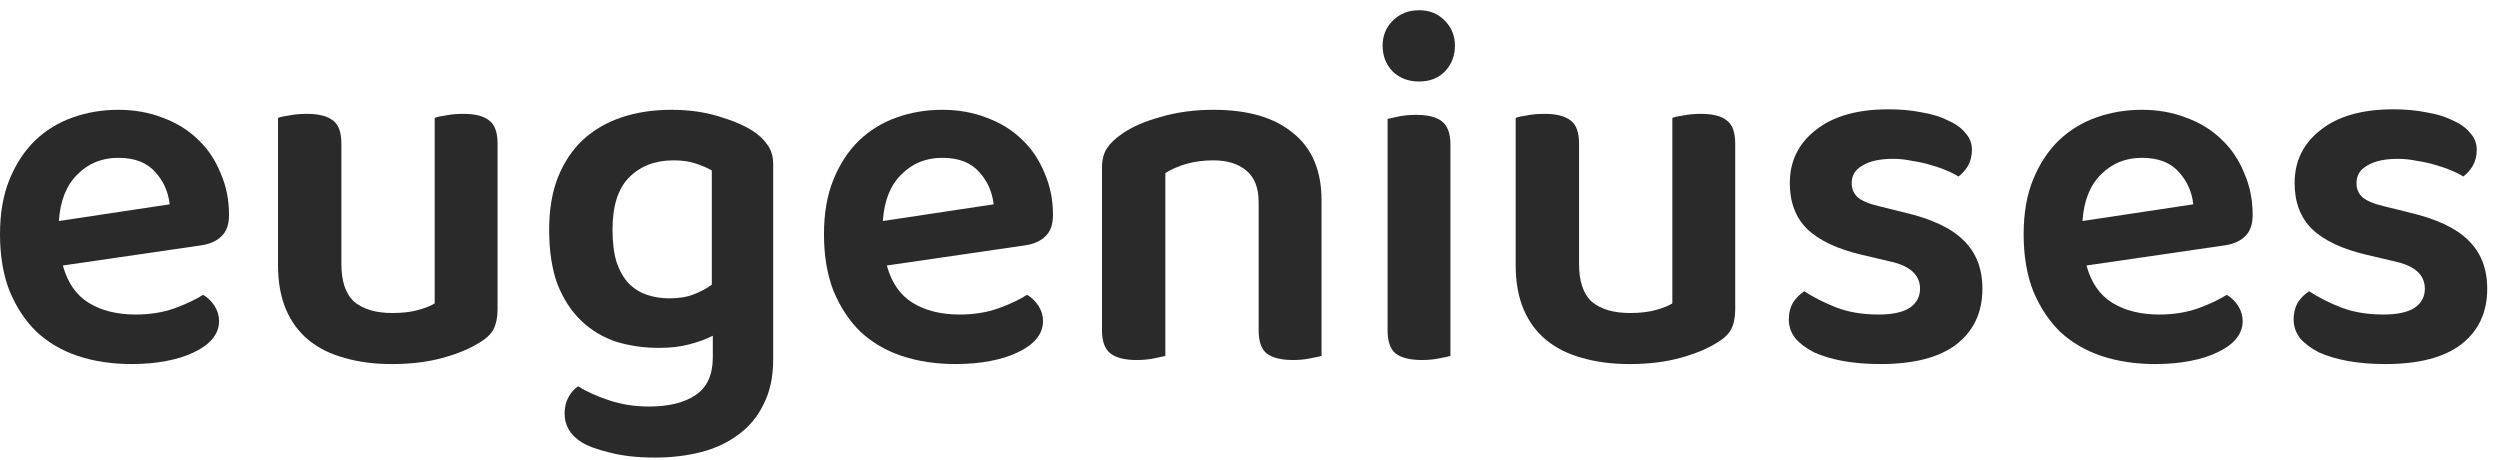
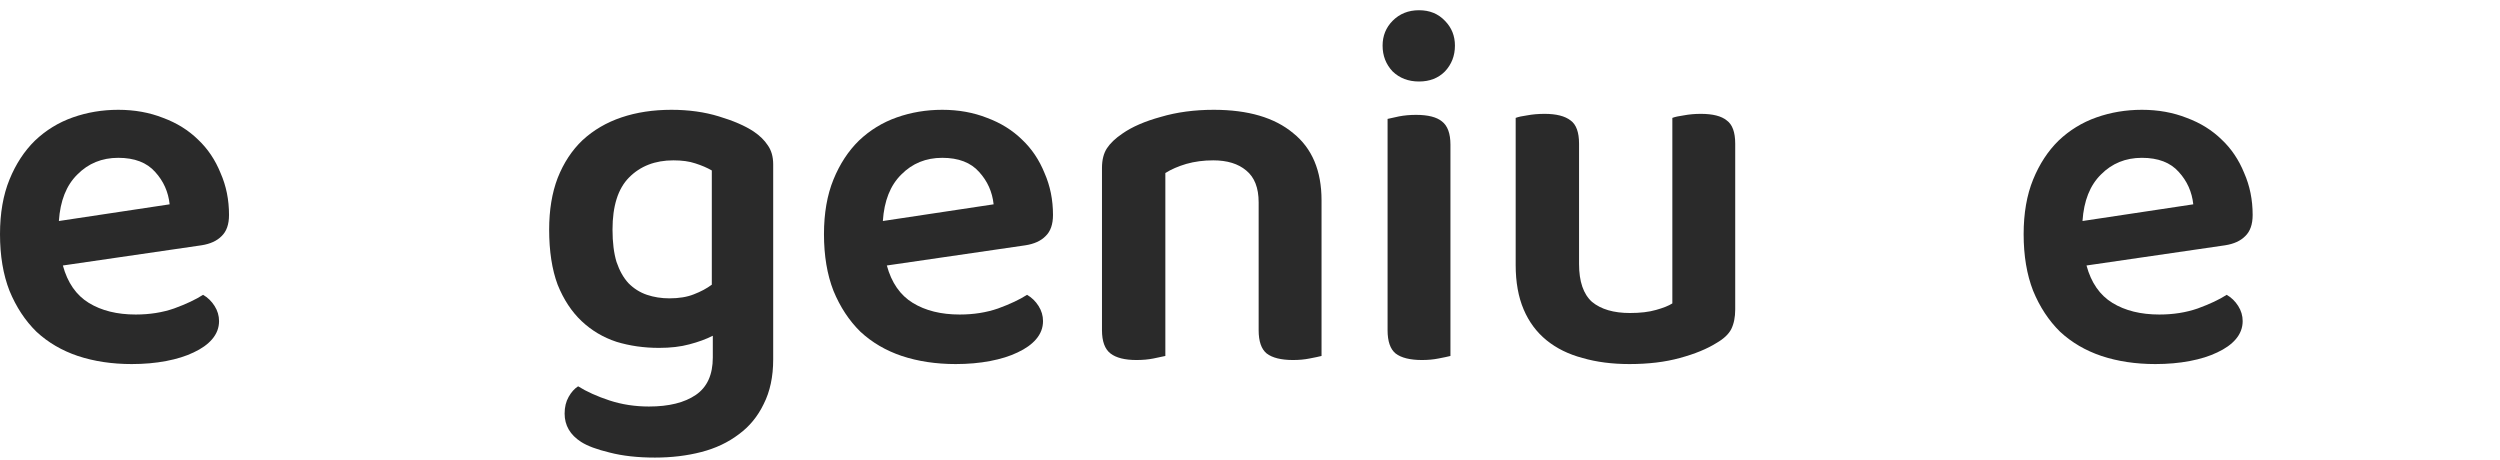
<svg xmlns="http://www.w3.org/2000/svg" width="163" height="30" viewBox="0 0 163 30" fill="none">
  <path d="M4.099 17.31C4.403 18.431 4.967 19.244 5.791 19.749C6.615 20.254 7.634 20.507 8.849 20.507C9.76 20.507 10.595 20.375 11.354 20.111C12.135 19.826 12.764 19.529 13.241 19.222C13.544 19.397 13.794 19.639 13.989 19.947C14.184 20.254 14.282 20.584 14.282 20.935C14.282 21.375 14.13 21.77 13.826 22.122C13.544 22.451 13.143 22.737 12.623 22.979C12.124 23.22 11.527 23.407 10.833 23.539C10.139 23.671 9.391 23.737 8.589 23.737C7.309 23.737 6.138 23.561 5.075 23.209C4.034 22.858 3.134 22.331 2.375 21.627C1.637 20.902 1.052 20.013 0.618 18.958C0.206 17.903 0 16.673 0 15.267C0 13.905 0.206 12.718 0.618 11.707C1.03 10.697 1.583 9.851 2.277 9.17C2.993 8.489 3.817 7.983 4.75 7.654C5.682 7.324 6.669 7.159 7.71 7.159C8.773 7.159 9.749 7.335 10.638 7.687C11.527 8.016 12.286 8.489 12.915 9.104C13.544 9.697 14.032 10.422 14.379 11.279C14.748 12.114 14.932 13.026 14.932 14.014C14.932 14.63 14.77 15.091 14.444 15.399C14.141 15.706 13.707 15.904 13.143 15.992L4.099 17.31ZM7.71 10.29C6.647 10.29 5.758 10.653 5.043 11.378C4.327 12.081 3.926 13.092 3.839 14.41L11.061 13.322C10.974 12.509 10.66 11.806 10.118 11.213C9.575 10.598 8.773 10.29 7.71 10.29Z" fill="#2A2A2A" />
-   <path d="M32.441 20.177C32.441 20.683 32.354 21.111 32.18 21.463C32.007 21.792 31.692 22.089 31.237 22.352C30.608 22.748 29.805 23.078 28.83 23.341C27.875 23.605 26.78 23.737 25.544 23.737C24.416 23.737 23.397 23.605 22.486 23.341C21.575 23.099 20.794 22.715 20.143 22.188C19.493 21.66 18.994 20.99 18.647 20.177C18.3 19.364 18.126 18.398 18.126 17.277V7.687C18.3 7.621 18.549 7.566 18.875 7.522C19.222 7.456 19.601 7.423 20.013 7.423C20.772 7.423 21.336 7.566 21.705 7.852C22.074 8.115 22.258 8.621 22.258 9.368V17.211C22.258 18.354 22.54 19.178 23.104 19.683C23.689 20.166 24.514 20.408 25.576 20.408C26.249 20.408 26.812 20.342 27.268 20.21C27.745 20.078 28.103 19.936 28.342 19.782V7.687C28.515 7.621 28.765 7.566 29.09 7.522C29.437 7.456 29.805 7.423 30.196 7.423C30.977 7.423 31.541 7.566 31.888 7.852C32.256 8.115 32.441 8.621 32.441 9.368V20.177Z" fill="#2A2A2A" />
  <path d="M46.475 21.891C46.042 22.111 45.532 22.298 44.946 22.451C44.382 22.605 43.721 22.682 42.962 22.682C41.986 22.682 41.064 22.55 40.197 22.287C39.329 22.001 38.57 21.55 37.919 20.935C37.269 20.32 36.748 19.529 36.358 18.562C35.989 17.574 35.805 16.376 35.805 14.97C35.805 13.696 35.989 12.575 36.358 11.609C36.748 10.62 37.29 9.796 37.984 9.137C38.7 8.478 39.546 7.983 40.522 7.654C41.498 7.324 42.582 7.159 43.775 7.159C44.903 7.159 45.933 7.302 46.866 7.588C47.82 7.874 48.579 8.203 49.143 8.577C49.533 8.84 49.837 9.137 50.054 9.466C50.292 9.796 50.412 10.213 50.412 10.719V23.44C50.412 24.561 50.206 25.527 49.794 26.34C49.403 27.153 48.861 27.812 48.167 28.318C47.473 28.845 46.66 29.23 45.727 29.471C44.794 29.713 43.786 29.834 42.702 29.834C41.574 29.834 40.587 29.724 39.741 29.504C38.917 29.306 38.299 29.076 37.887 28.812C37.171 28.351 36.813 27.735 36.813 26.966C36.813 26.549 36.9 26.186 37.074 25.879C37.247 25.571 37.453 25.341 37.692 25.187C38.255 25.538 38.939 25.846 39.741 26.11C40.544 26.373 41.4 26.505 42.311 26.505C43.612 26.505 44.632 26.252 45.369 25.747C46.107 25.242 46.475 24.429 46.475 23.308V21.891ZM43.645 19.452C44.274 19.452 44.805 19.364 45.239 19.189C45.695 19.013 46.085 18.804 46.41 18.562V11.114C46.107 10.938 45.749 10.785 45.337 10.653C44.946 10.521 44.469 10.455 43.905 10.455C42.712 10.455 41.747 10.829 41.01 11.576C40.294 12.301 39.936 13.432 39.936 14.97C39.936 15.805 40.023 16.508 40.197 17.079C40.392 17.651 40.652 18.112 40.977 18.464C41.324 18.815 41.726 19.068 42.181 19.222C42.636 19.375 43.124 19.452 43.645 19.452Z" fill="#2A2A2A" />
  <path d="M57.822 17.31C58.126 18.431 58.69 19.244 59.514 19.749C60.338 20.254 61.357 20.507 62.572 20.507C63.483 20.507 64.318 20.375 65.077 20.111C65.858 19.826 66.487 19.529 66.964 19.222C67.267 19.397 67.517 19.639 67.712 19.947C67.907 20.254 68.005 20.584 68.005 20.935C68.005 21.375 67.853 21.77 67.549 22.122C67.267 22.451 66.866 22.737 66.346 22.979C65.847 23.22 65.25 23.407 64.556 23.539C63.862 23.671 63.114 23.737 62.312 23.737C61.032 23.737 59.861 23.561 58.798 23.209C57.757 22.858 56.857 22.331 56.098 21.627C55.36 20.902 54.775 20.013 54.341 18.958C53.929 17.903 53.723 16.673 53.723 15.267C53.723 13.905 53.929 12.718 54.341 11.707C54.753 10.697 55.306 9.851 56 9.17C56.716 8.489 57.54 7.983 58.473 7.654C59.405 7.324 60.392 7.159 61.433 7.159C62.496 7.159 63.472 7.335 64.361 7.687C65.25 8.016 66.009 8.489 66.638 9.104C67.267 9.697 67.755 10.422 68.102 11.279C68.471 12.114 68.655 13.026 68.655 14.014C68.655 14.63 68.493 15.091 68.167 15.399C67.864 15.706 67.43 15.904 66.866 15.992L57.822 17.31ZM61.433 10.29C60.37 10.29 59.481 10.653 58.766 11.378C58.05 12.081 57.648 13.092 57.562 14.41L64.784 13.322C64.697 12.509 64.383 11.806 63.84 11.213C63.298 10.598 62.496 10.29 61.433 10.29Z" fill="#2A2A2A" />
  <path d="M82.064 13.191C82.064 12.246 81.793 11.554 81.251 11.114C80.731 10.675 80.015 10.455 79.104 10.455C78.475 10.455 77.889 10.532 77.347 10.686C76.827 10.84 76.371 11.037 75.981 11.279V23.209C75.786 23.253 75.525 23.308 75.2 23.374C74.875 23.44 74.506 23.473 74.094 23.473C73.335 23.473 72.771 23.33 72.402 23.045C72.034 22.759 71.849 22.254 71.849 21.529V10.95C71.849 10.422 71.958 9.994 72.175 9.664C72.391 9.335 72.728 9.016 73.183 8.708C73.812 8.269 74.647 7.906 75.688 7.621C76.729 7.313 77.879 7.159 79.137 7.159C81.371 7.159 83.095 7.665 84.309 8.675C85.546 9.664 86.164 11.125 86.164 13.059V23.209C85.99 23.253 85.73 23.308 85.383 23.374C85.058 23.44 84.7 23.473 84.309 23.473C83.528 23.473 82.954 23.33 82.585 23.045C82.238 22.759 82.064 22.254 82.064 21.529V13.191Z" fill="#2A2A2A" />
  <path d="M90.47 7.753C90.644 7.709 90.893 7.654 91.219 7.588C91.566 7.522 91.934 7.489 92.325 7.489C93.106 7.489 93.669 7.632 94.016 7.917C94.385 8.203 94.569 8.708 94.569 9.433V23.209C94.396 23.253 94.136 23.308 93.789 23.374C93.463 23.44 93.106 23.473 92.715 23.473C91.934 23.473 91.36 23.33 90.991 23.045C90.644 22.759 90.47 22.254 90.47 21.529V7.753ZM90.145 2.974C90.145 2.337 90.362 1.799 90.796 1.359C91.251 0.898 91.826 0.667 92.52 0.667C93.214 0.667 93.778 0.898 94.212 1.359C94.645 1.799 94.862 2.337 94.862 2.974C94.862 3.633 94.645 4.193 94.212 4.655C93.778 5.094 93.214 5.314 92.52 5.314C91.826 5.314 91.251 5.094 90.796 4.655C90.362 4.193 90.145 3.633 90.145 2.974Z" fill="#2A2A2A" />
  <path d="M113.136 20.177C113.136 20.683 113.05 21.111 112.876 21.463C112.703 21.792 112.388 22.089 111.933 22.352C111.304 22.748 110.501 23.078 109.525 23.341C108.571 23.605 107.476 23.737 106.239 23.737C105.112 23.737 104.092 23.605 103.181 23.341C102.27 23.099 101.49 22.715 100.839 22.188C100.188 21.66 99.689 20.99 99.343 20.177C98.996 19.364 98.822 18.398 98.822 17.277V7.687C98.996 7.621 99.245 7.566 99.57 7.522C99.917 7.456 100.297 7.423 100.709 7.423C101.468 7.423 102.032 7.566 102.401 7.852C102.769 8.115 102.954 8.621 102.954 9.368V17.211C102.954 18.354 103.236 19.178 103.799 19.683C104.385 20.166 105.209 20.408 106.272 20.408C106.944 20.408 107.508 20.342 107.964 20.21C108.441 20.078 108.799 19.936 109.037 19.782V7.687C109.211 7.621 109.46 7.566 109.785 7.522C110.132 7.456 110.501 7.423 110.892 7.423C111.672 7.423 112.236 7.566 112.583 7.852C112.952 8.115 113.136 8.621 113.136 9.368V20.177Z" fill="#2A2A2A" />
-   <path d="M129.253 18.826C129.253 20.364 128.689 21.573 127.561 22.451C126.434 23.308 124.785 23.737 122.616 23.737C121.727 23.737 120.914 23.671 120.176 23.539C119.461 23.407 118.832 23.22 118.29 22.979C117.769 22.715 117.357 22.407 117.053 22.056C116.771 21.682 116.63 21.276 116.63 20.837C116.63 20.419 116.717 20.056 116.891 19.749C117.086 19.441 117.335 19.189 117.639 18.991C118.246 19.386 118.94 19.738 119.721 20.046C120.523 20.353 121.445 20.507 122.486 20.507C123.376 20.507 124.048 20.364 124.503 20.078C124.959 19.771 125.186 19.353 125.186 18.826C125.186 17.925 124.536 17.332 123.235 17.047L121.413 16.618C119.808 16.244 118.615 15.684 117.834 14.937C117.075 14.19 116.696 13.191 116.696 11.938C116.696 10.51 117.259 9.357 118.387 8.478C119.515 7.577 121.098 7.127 123.137 7.127C123.918 7.127 124.633 7.192 125.284 7.324C125.956 7.434 126.531 7.61 127.008 7.852C127.507 8.071 127.887 8.346 128.147 8.675C128.429 8.983 128.57 9.346 128.57 9.763C128.57 10.159 128.483 10.51 128.31 10.818C128.136 11.103 127.93 11.334 127.691 11.51C127.496 11.378 127.236 11.246 126.911 11.114C126.607 10.982 126.26 10.862 125.87 10.752C125.501 10.642 125.1 10.554 124.666 10.488C124.254 10.4 123.842 10.356 123.43 10.356C122.584 10.356 121.922 10.499 121.445 10.785C120.968 11.048 120.73 11.433 120.73 11.938C120.73 12.312 120.86 12.619 121.12 12.861C121.402 13.103 121.879 13.3 122.551 13.454L124.145 13.85C125.946 14.267 127.247 14.882 128.049 15.695C128.852 16.486 129.253 17.53 129.253 18.826Z" fill="#2A2A2A" />
  <path d="M136.04 17.31C136.343 18.431 136.907 19.244 137.731 19.749C138.555 20.254 139.575 20.507 140.789 20.507C141.7 20.507 142.535 20.375 143.294 20.111C144.075 19.826 144.704 19.529 145.181 19.222C145.485 19.397 145.734 19.639 145.929 19.947C146.125 20.254 146.222 20.584 146.222 20.935C146.222 21.375 146.07 21.77 145.767 22.122C145.485 22.451 145.084 22.737 144.563 22.979C144.064 23.22 143.468 23.407 142.774 23.539C142.08 23.671 141.332 23.737 140.529 23.737C139.249 23.737 138.078 23.561 137.016 23.209C135.975 22.858 135.074 22.331 134.315 21.627C133.578 20.902 132.992 20.013 132.559 18.958C132.147 17.903 131.941 16.673 131.941 15.267C131.941 13.905 132.147 12.718 132.559 11.707C132.971 10.697 133.524 9.851 134.218 9.17C134.933 8.489 135.758 7.983 136.69 7.654C137.623 7.324 138.61 7.159 139.651 7.159C140.713 7.159 141.689 7.335 142.579 7.687C143.468 8.016 144.227 8.489 144.856 9.104C145.485 9.697 145.973 10.422 146.32 11.279C146.689 12.114 146.873 13.026 146.873 14.014C146.873 14.63 146.71 15.091 146.385 15.399C146.081 15.706 145.647 15.904 145.084 15.992L136.04 17.31ZM139.651 10.29C138.588 10.29 137.699 10.653 136.983 11.378C136.267 12.081 135.866 13.092 135.779 14.41L143.002 13.322C142.915 12.509 142.6 11.806 142.058 11.213C141.516 10.598 140.713 10.29 139.651 10.29Z" fill="#2A2A2A" />
-   <path d="M162.167 18.826C162.167 20.364 161.603 21.573 160.475 22.451C159.347 23.308 157.699 23.737 155.53 23.737C154.641 23.737 153.828 23.671 153.09 23.539C152.374 23.407 151.745 23.22 151.203 22.979C150.683 22.715 150.271 22.407 149.967 22.056C149.685 21.682 149.544 21.276 149.544 20.837C149.544 20.419 149.631 20.056 149.804 19.749C150 19.441 150.249 19.189 150.553 18.991C151.16 19.386 151.854 19.738 152.635 20.046C153.437 20.353 154.359 20.507 155.4 20.507C156.289 20.507 156.961 20.364 157.417 20.078C157.872 19.771 158.1 19.353 158.1 18.826C158.1 17.925 157.449 17.332 156.148 17.047L154.326 16.618C152.721 16.244 151.529 15.684 150.748 14.937C149.989 14.19 149.609 13.191 149.609 11.938C149.609 10.51 150.173 9.357 151.301 8.478C152.429 7.577 154.012 7.127 156.051 7.127C156.831 7.127 157.547 7.192 158.198 7.324C158.87 7.434 159.445 7.61 159.922 7.852C160.421 8.071 160.8 8.346 161.061 8.675C161.343 8.983 161.483 9.346 161.483 9.763C161.483 10.159 161.397 10.51 161.223 10.818C161.05 11.103 160.844 11.334 160.605 11.51C160.41 11.378 160.15 11.246 159.824 11.114C159.521 10.982 159.174 10.862 158.783 10.752C158.415 10.642 158.013 10.554 157.58 10.488C157.168 10.4 156.755 10.356 156.343 10.356C155.498 10.356 154.836 10.499 154.359 10.785C153.882 11.048 153.643 11.433 153.643 11.938C153.643 12.312 153.773 12.619 154.034 12.861C154.316 13.103 154.793 13.3 155.465 13.454L157.059 13.85C158.859 14.267 160.161 14.882 160.963 15.695C161.765 16.486 162.167 17.53 162.167 18.826Z" fill="#2A2A2A" />
</svg>